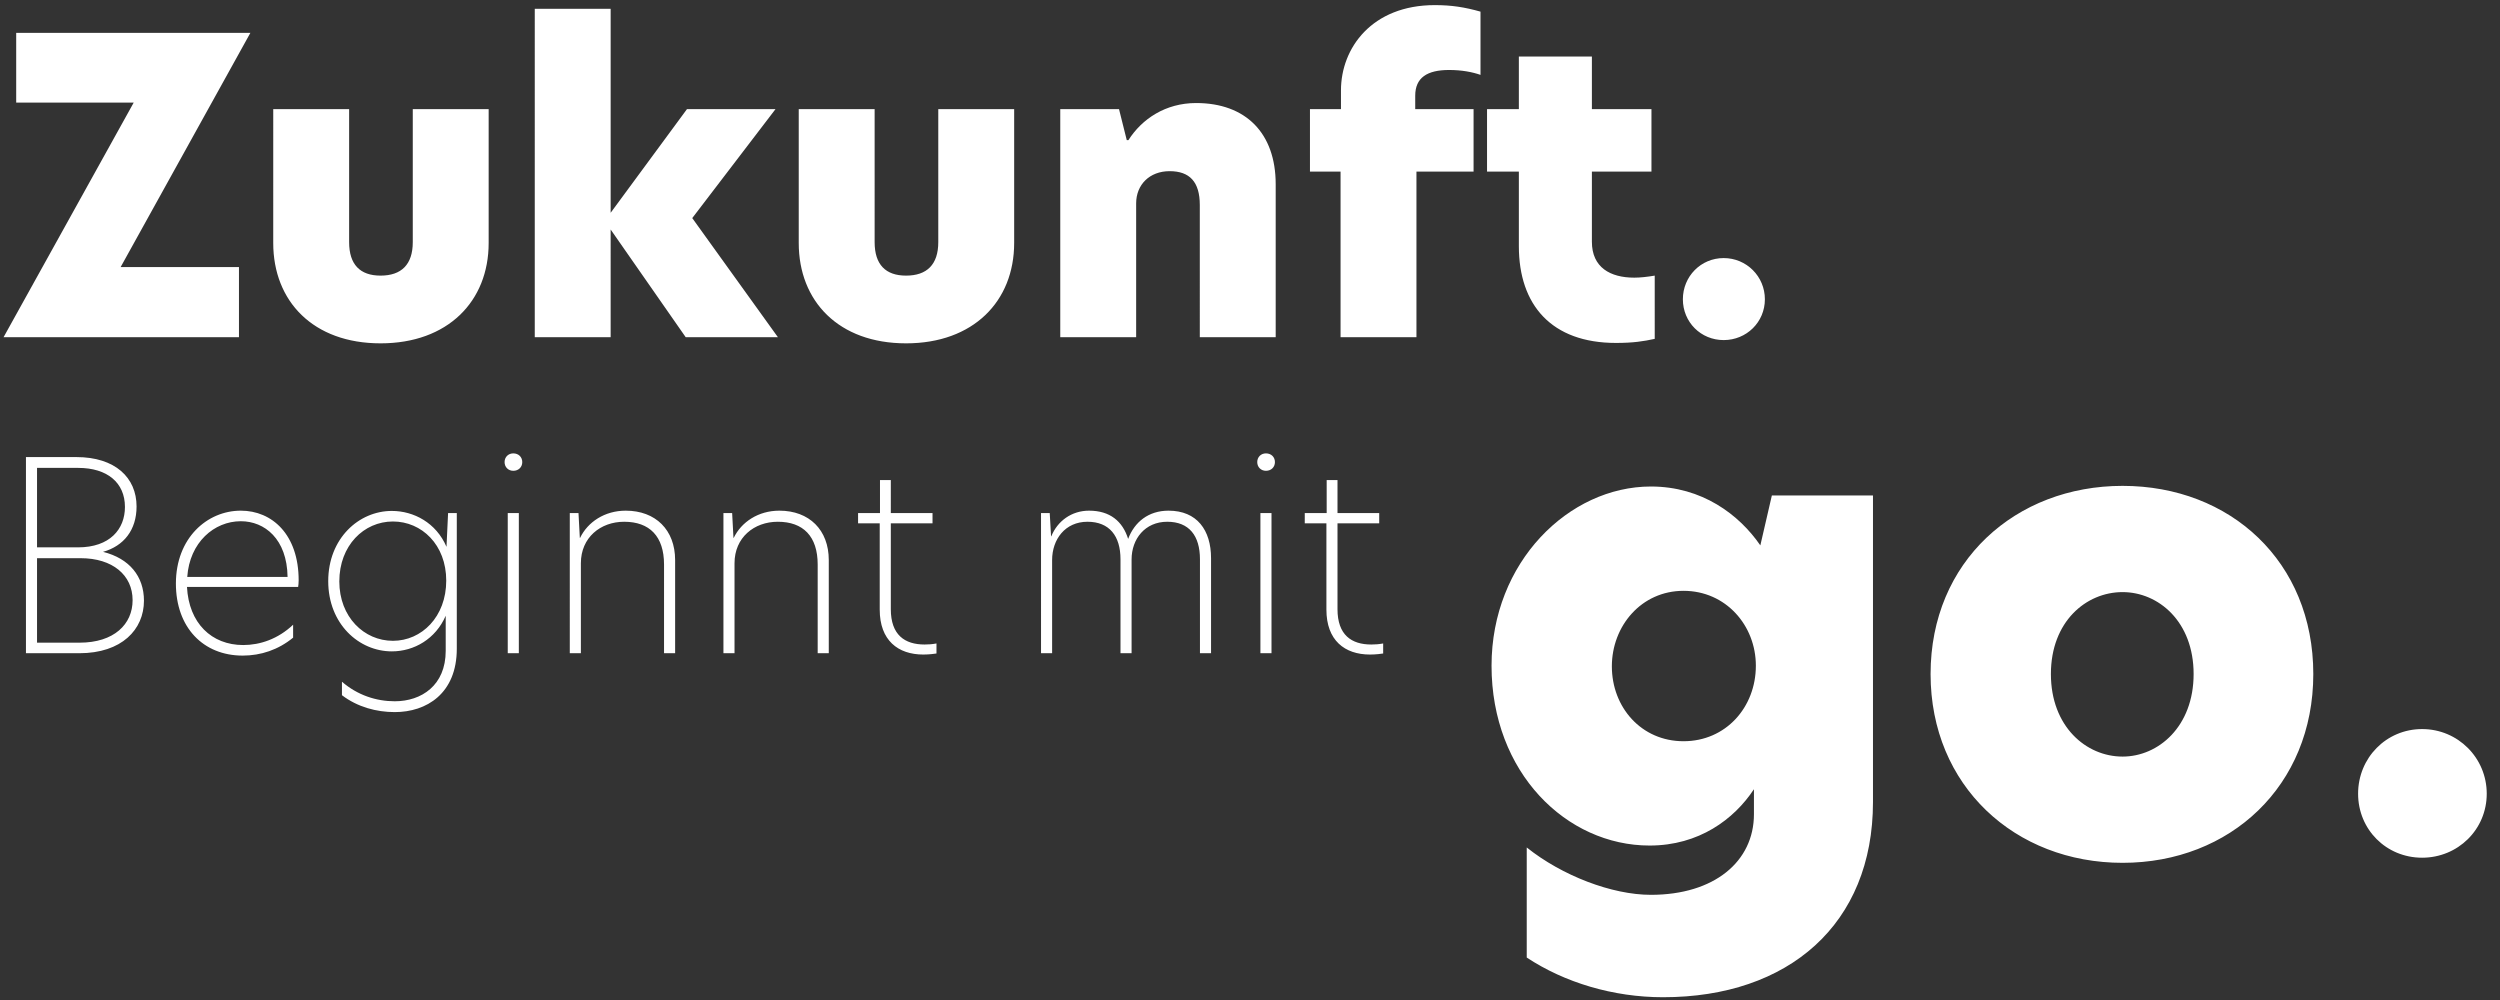
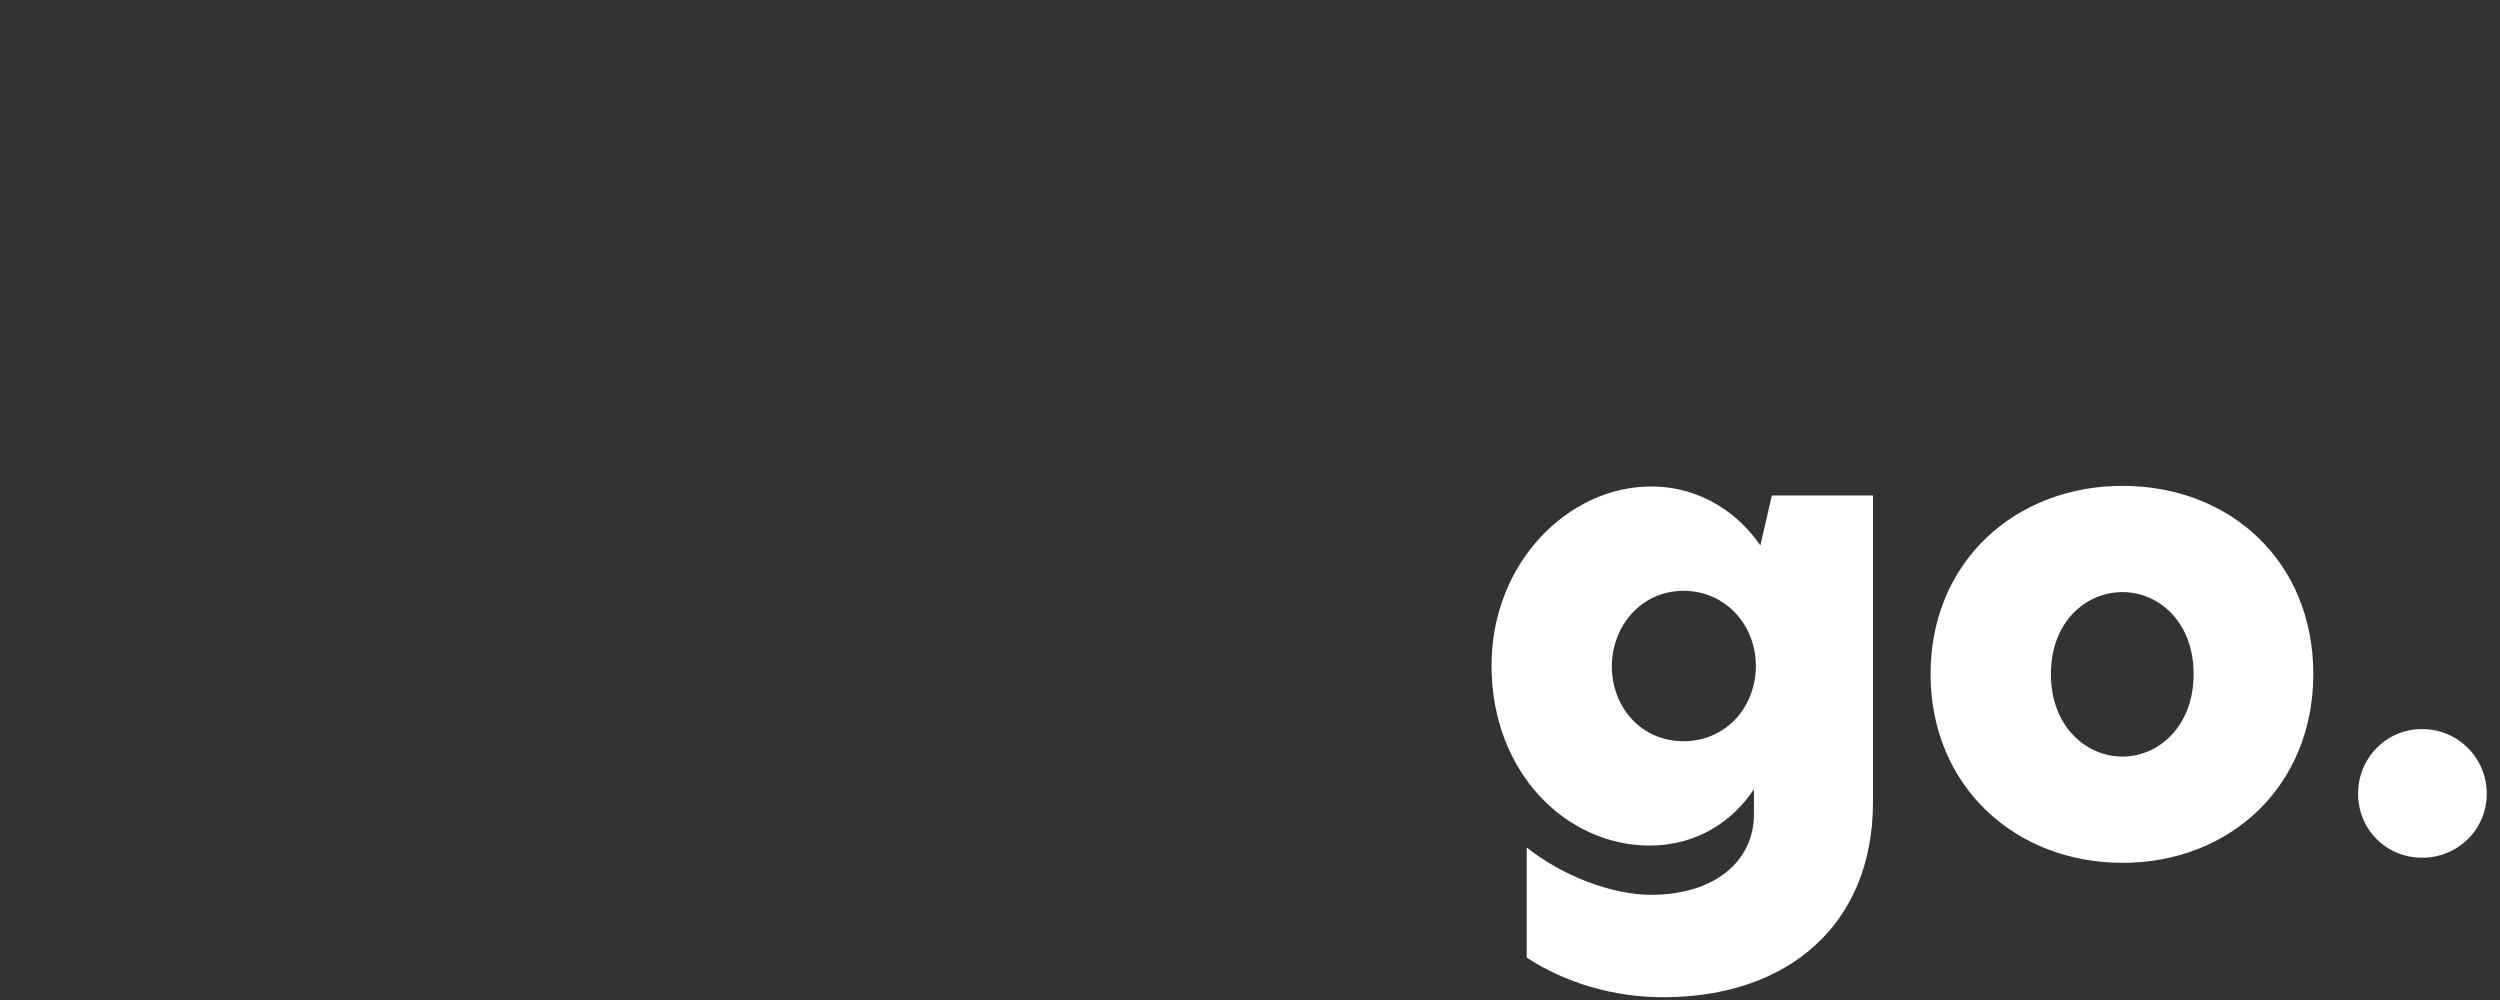
<svg xmlns="http://www.w3.org/2000/svg" id="svg8" version="1.1" viewBox="0 0 210 84" height="84mm" width="210mm">
  <rect x="0" y="0" width="210" height="84" fill="#333333" stroke="none" />
  <defs id="defs2" />
  <g transform="translate(0,-213)" id="layer1">
    <g id="g18" transform="matrix(0.084,0,0,0.084,-0.415,205.375)">
      <g id="g20" transform="matrix(4,0,0,4,4,428)">
-         <path d="M 62.832,-76.092 H 4.284 v 17.442 H 33.66 L 1.122,0 H 59.976 V -17.544 H 30.396 Z M 95.37,1.53 C 112.2,1.53 122.4,-8.976 122.4,-23.562 V -57.018 H 103.428 v 33.252 c 0,5.61 -2.856,8.364 -8.058,8.364 -5.1,0 -7.854,-2.754 -7.854,-8.364 v -33.252 h -18.972 V -23.562 c 0,14.586 9.996,25.092 26.826,25.092 z M 194.106,-57.018 H 171.972 l -19.074,25.908 v -51 h -18.972 V 0 h 18.972 V -26.928 L 171.666,0 h 23.052 l -21.42,-29.784 z M 226.746,1.53 c 16.83,0 27.03,-10.506 27.03,-25.092 v -33.456 h -18.972 v 33.252 c 0,5.61 -2.856,8.364 -8.058,8.364 -5.1,0 -7.854,-2.754 -7.854,-8.364 V -57.018 H 199.92 V -23.562 c 0,14.586 9.996,25.092 26.826,25.092 z m 72.522,-60.078 c -7.65,0 -13.566,3.978 -16.932,9.282 h -0.408 l -1.938,-7.752 H 265.302 V 0 h 18.972 v -33.456 c 0,-4.692 3.366,-8.058 8.364,-8.058 4.998,0 7.548,2.652 7.548,8.466 V 0 h 18.972 v -38.25 c 0,-12.75 -7.446,-20.298 -19.89,-20.298 z M 335.376,0 h 18.972 v -41.412 h 14.28 v -15.606 h -14.586 v -3.366 c 0,-4.488 2.958,-6.426 8.466,-6.426 3.162,0 5.814,0.51 7.854,1.224 v -15.81 c -3.978,-1.122 -7.242,-1.632 -11.424,-1.632 -15.708,0 -23.46,10.71 -23.46,21.318 v 4.692 h -7.752 v 15.606 h 7.65 z m 62.832,-70.176 h -18.258 v 13.158 h -7.956 v 15.606 h 7.956 V -22.746 c 0,14.688 8.16,24.174 24.276,24.174 4.284,0 6.936,-0.408 9.69,-1.02 V -15.402 c -1.836,0.306 -3.57,0.51 -5.1,0.51 -6.018,0 -10.608,-2.55 -10.608,-8.976 v -17.544 h 14.892 v -15.606 h -14.892 z m 32.946,70.89 c 5.712,0 10.302,-4.488 10.302,-10.2 0,-5.712 -4.59,-10.302 -10.302,-10.302 -5.712,0 -10.2,4.59 -10.2,10.302 0,5.712 4.488,10.2 10.2,10.2 z" style="fill:#ffffff;fill-opacity:1;fill-rule:nonzero;stroke:none" id="path22" />
-       </g>
+         </g>
      <g id="g24" transform="matrix(4,0,0,4,1476,944)">
        <path d="M 44.96,-91.68 C 24.48,-91.68 5.12,-72.8 5.12,-46.88 5.12,-20.16 23.84,-1.92 44.64,-1.92 56.96,-1.92 65.76,-8.48 70.72,-16 v 6.24 C 70.72,2.08 60.8,10.4 44.96,10.4 35.2,10.4 22.72,5.6 13.92,-1.44 V 26.08 C 23.36,32.32 35.52,36 48,36 79.36,36 100.48,17.76 100.48,-12.8 V -89.44 H 75.2 L 72.32,-76.96 C 67.04,-84.64 57.76,-91.68 44.96,-91.68 Z m -9.76,44.96 c 0,-10.08 7.36,-18.88 17.92,-18.88 10.56,0 18.08,8.64 18.08,18.72 C 71.2,-36.48 63.68,-28 53.12,-28 42.56,-28 35.2,-36.48 35.2,-46.72 Z M 162.88,2.4 c 26.88,0 47.68,-19.2 47.68,-47.2 0,-28.16 -20.8,-47.04 -47.68,-47.04 -26.72,0 -48,18.88 -48,47.04 0,28 21.12,47.2 48,47.2 z M 144.96,-44.8 c 0,-13.12 8.8,-20.48 17.92,-20.48 8.96,0 17.76,7.36 17.76,20.48 0,13.12 -8.8,20.64 -17.76,20.64 -9.12,0 -17.92,-7.52 -17.92,-20.64 z m 92.8,45.92 c 8.96,0 16.16,-7.04 16.16,-16 0,-8.96 -7.2,-16.16 -16.16,-16.16 -8.96,0 -16,7.2 -16,16.16 0,8.96 7.04,16 16,16 z" style="fill:#ffffff;fill-opacity:1;fill-rule:nonzero;stroke:none" id="path26" />
      </g>
      <g id="g28" transform="matrix(4,0,0,4,0,744)">
-         <path d="M 7.722,0 H 21.054 c 10.626,0 16.17,-5.94 16.17,-13.134 0,-6.072 -3.63,-10.56 -10.23,-12.21 5.148,-1.452 8.382,-5.412 8.382,-11.352 0,-7.194 -5.346,-12.342 -15.048,-12.342 H 7.722 Z M 10.494,-2.64 V -23.76 h 10.89 c 7.986,0 13.002,4.224 13.002,10.494 0,6.006 -4.62,10.626 -13.266,10.626 z m 0,-23.826 v -19.866 h 10.296 c 7.26,0 11.682,3.696 11.682,9.768 C 32.472,-31.02 28.71,-26.466 20.724,-26.466 Z M 61.908,0.594 c 4.554,0 8.91,-1.452 12.606,-4.488 V -7.128 C 70.752,-3.564 66.264,-2.046 62.04,-2.046 54.12,-2.046 48.444,-7.524 47.982,-16.566 h 27.786 c 0.066,-0.396 0.132,-0.99 0.132,-1.65 0,-11.484 -6.666,-17.424 -14.454,-17.424 -8.448,0 -16.236,6.864 -16.236,18.216 0,11.022 6.864,18.018 16.698,18.018 z M 48.048,-19.074 C 48.642,-27.72 54.78,-33 61.446,-33 c 5.94,0 11.55,4.422 11.682,13.926 z m 51.15,-16.5 c -8.25,0 -15.906,6.864 -15.906,17.556 0,10.692 7.656,17.556 15.906,17.556 5.544,0 10.956,-3.102 13.464,-8.91 v 8.778 C 112.662,8.052 106.59,12.012 99.924,12.012 c -4.62,0 -9.306,-1.518 -13.2,-4.884 V 10.494 c 3.894,2.97 8.646,4.224 13.2,4.224 7.92,0 15.51,-4.62 15.51,-15.84 V -35.046 H 113.256 L 112.86,-26.598 c -2.574,-6.006 -8.184,-8.976 -13.662,-8.976 z m -13.134,17.622 c 0,-8.976 6.138,-14.982 13.398,-14.982 7.194,0 13.332,5.808 13.332,14.784 0,9.042 -6.138,15.048 -13.332,15.048 -7.194,0 -13.398,-5.94 -13.398,-14.85 z M 128.172,0 h 2.772 v -35.046 h -2.772 z m -0.792,-47.784 c 0,1.254 0.924,2.178 2.178,2.178 1.32,0 2.244,-0.924 2.244,-2.178 0,-1.254 -0.924,-2.178 -2.244,-2.178 -1.254,0 -2.178,0.924 -2.178,2.178 z m 30.294,12.144 c -5.28,0 -9.504,2.838 -11.418,6.798 h -0.066 l -0.33,-6.204 h -2.178 V 0 h 2.772 v -22.506 c 0,-6.402 4.884,-10.362 10.824,-10.362 6.336,0 9.966,3.63 9.966,10.692 V 0 h 2.772 v -23.298 c 0,-7.524 -4.884,-12.342 -12.342,-12.342 z m 38.412,0 c -5.28,0 -9.504,2.838 -11.418,6.798 h -0.066 l -0.33,-6.204 H 182.094 V 0 h 2.772 v -22.506 c 0,-6.402 4.884,-10.362 10.824,-10.362 6.336,0 9.966,3.63 9.966,10.692 V 0 h 2.772 v -23.298 c 0,-7.524 -4.884,-12.342 -12.342,-12.342 z m 27.852,-7.656 h -2.706 v 8.25 h -5.478 V -32.472 h 5.412 v 21.582 c 0,7.656 4.554,11.22 10.89,11.22 1.518,0 2.904,-0.198 3.3,-0.264 V -2.442 C 234.3,-2.244 233.376,-2.178 232.386,-2.178 c -4.95,0 -8.448,-2.376 -8.448,-8.844 V -32.472 h 10.428 v -2.574 H 223.938 Z m 69.432,7.656 c -5.016,0 -8.514,2.838 -10.098,7.062 -1.386,-4.422 -4.554,-7.062 -9.768,-7.062 -4.422,0 -7.92,2.64 -9.438,6.402 h -0.066 l -0.33,-5.808 h -2.178 V 0 h 2.772 v -23.298 c 0,-5.148 3.234,-9.57 8.844,-9.57 5.478,0 8.25,3.564 8.25,9.372 V 0 h 2.772 v -23.43 c 0,-5.148 3.366,-9.438 8.91,-9.438 5.478,0 8.184,3.498 8.184,9.372 V 0 h 2.772 v -23.76 c 0,-6.996 -3.498,-11.88 -10.626,-11.88 z M 316.338,0 h 2.772 v -35.046 h -2.772 z m -0.792,-47.784 c 0,1.254 0.924,2.178 2.178,2.178 1.32,0 2.244,-0.924 2.244,-2.178 0,-1.254 -0.924,-2.178 -2.244,-2.178 -1.254,0 -2.178,0.924 -2.178,2.178 z m 20.064,4.488 h -2.706 v 8.25 h -5.478 V -32.472 h 5.412 v 21.582 c 0,7.656 4.554,11.22 10.89,11.22 1.518,0 2.904,-0.198 3.3,-0.264 v -2.508 c -1.056,0.198 -1.98,0.264 -2.97,0.264 -4.95,0 -8.448,-2.376 -8.448,-8.844 V -32.472 h 10.428 v -2.574 h -10.428 z" style="fill:#ffffff;fill-opacity:1;fill-rule:nonzero;stroke:none" id="path30" />
-       </g>
+         </g>
    </g>
  </g>
</svg>